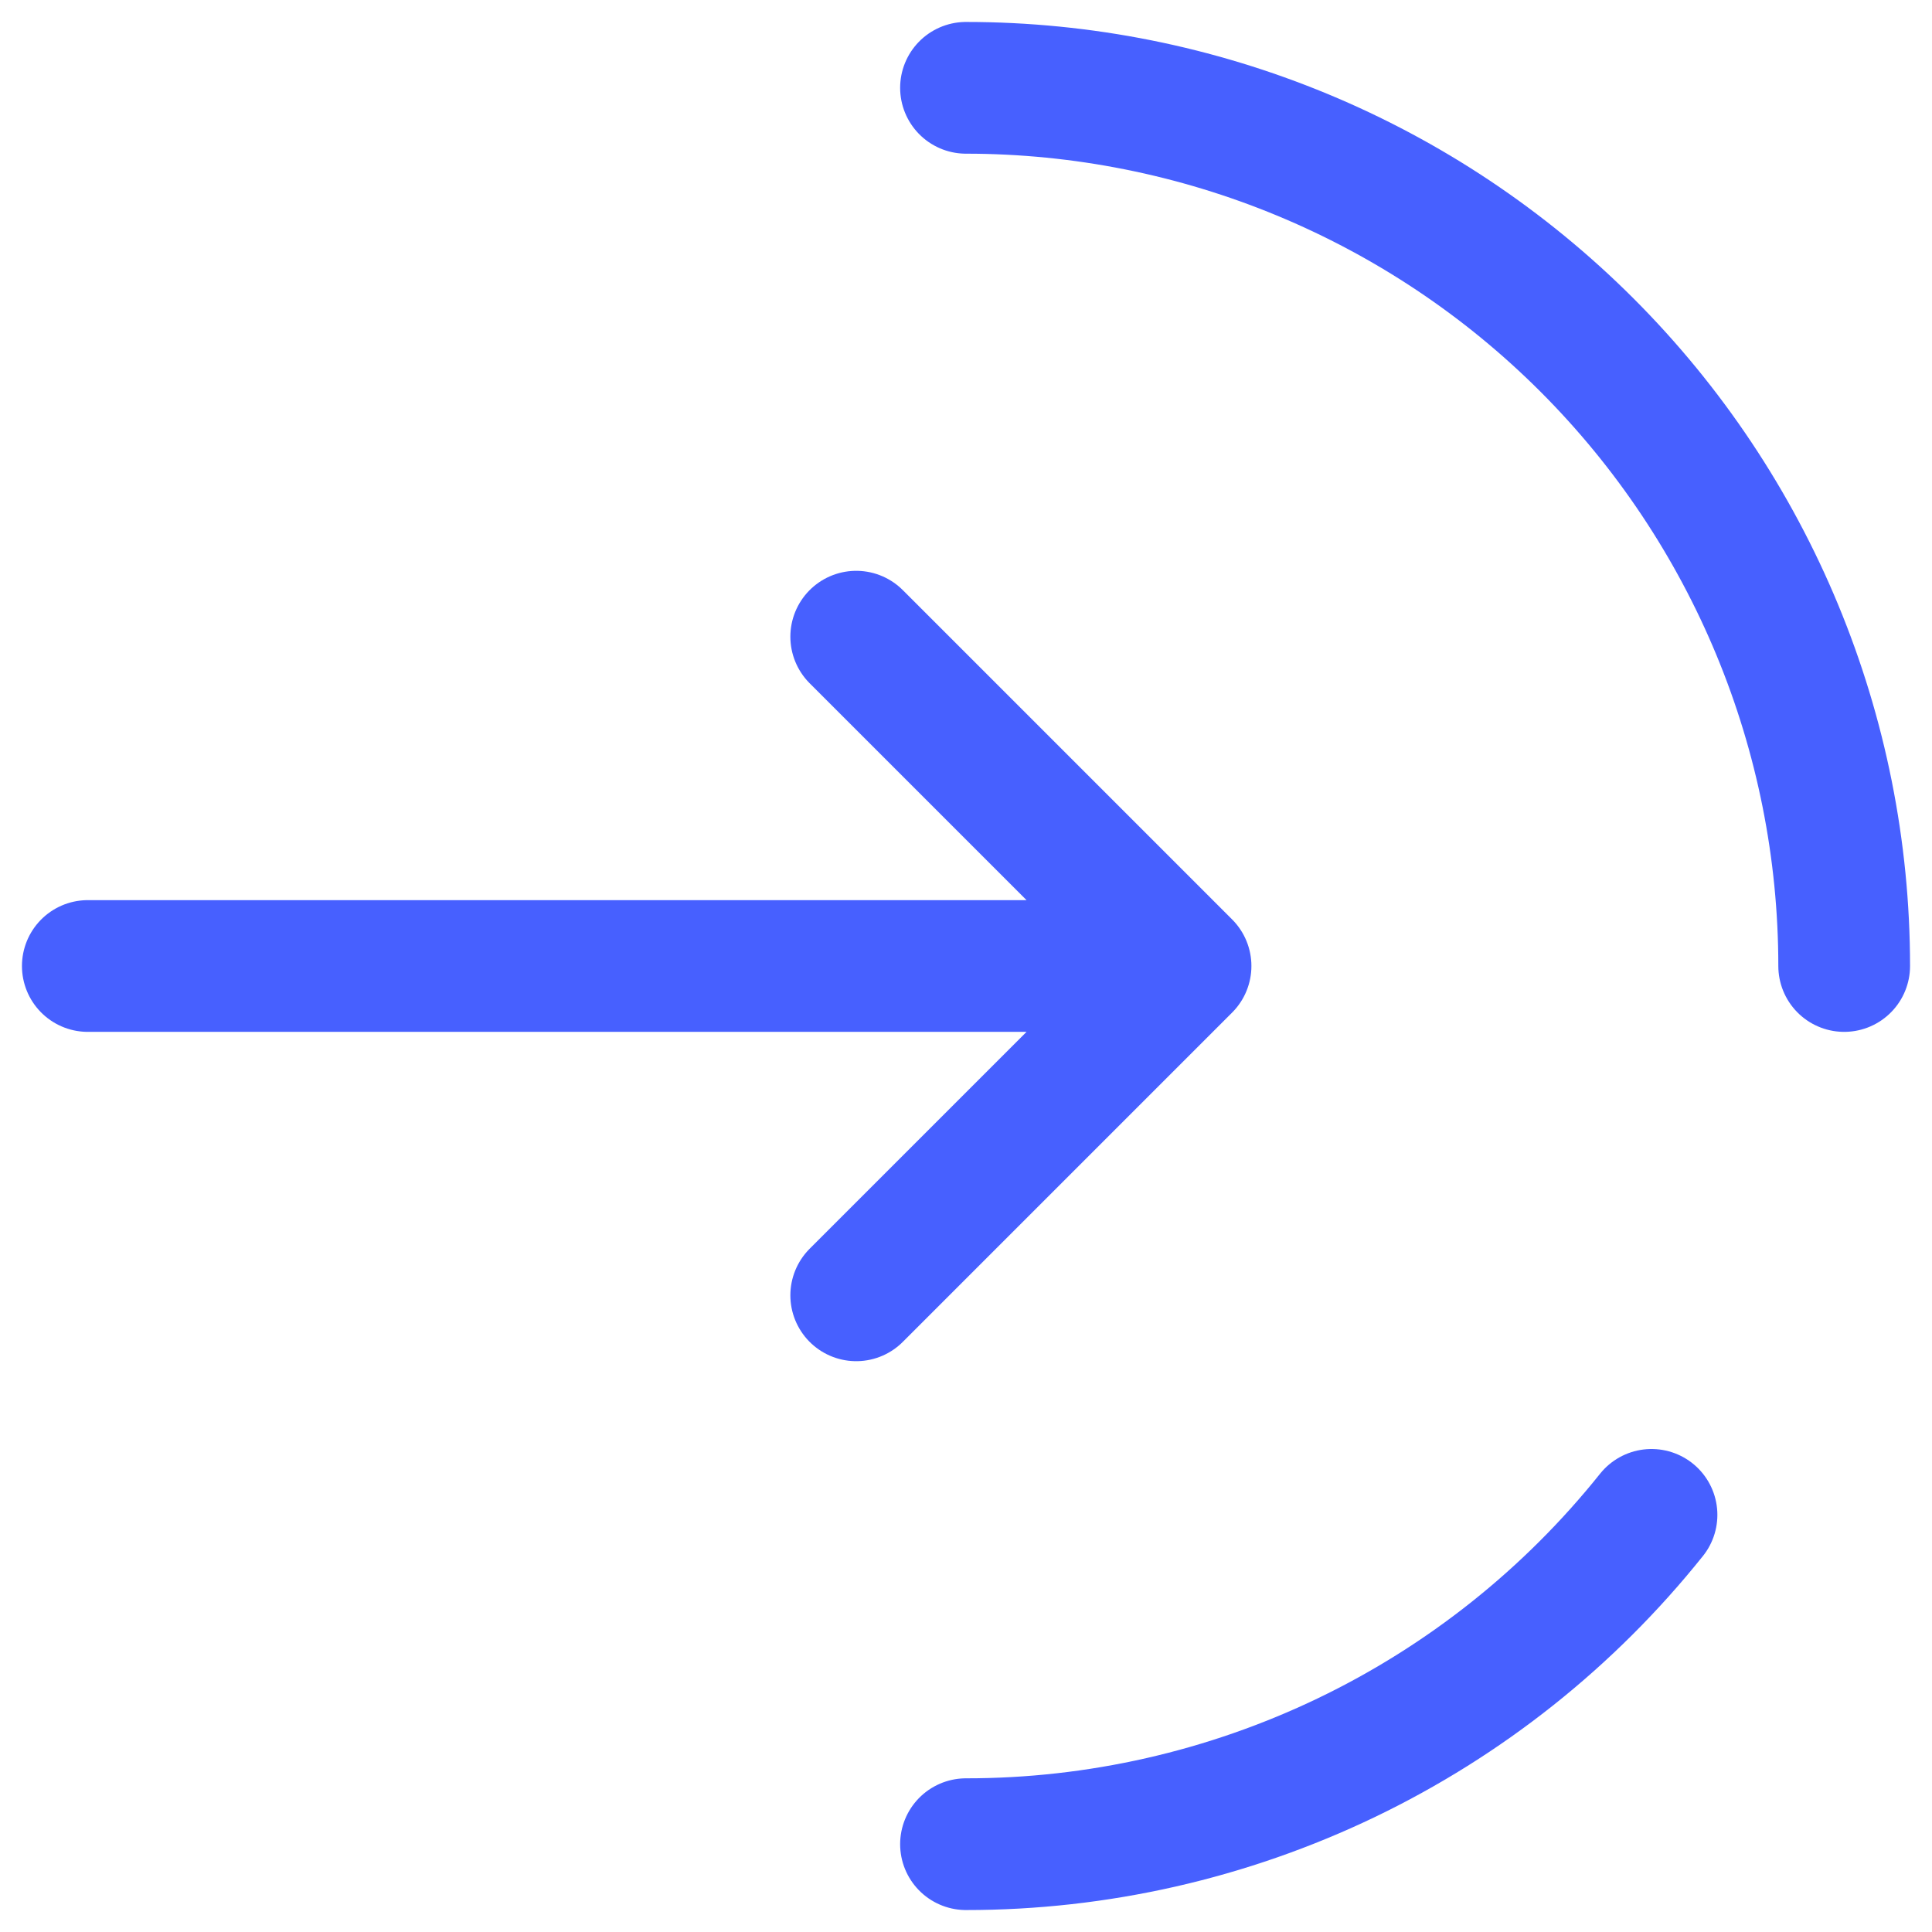
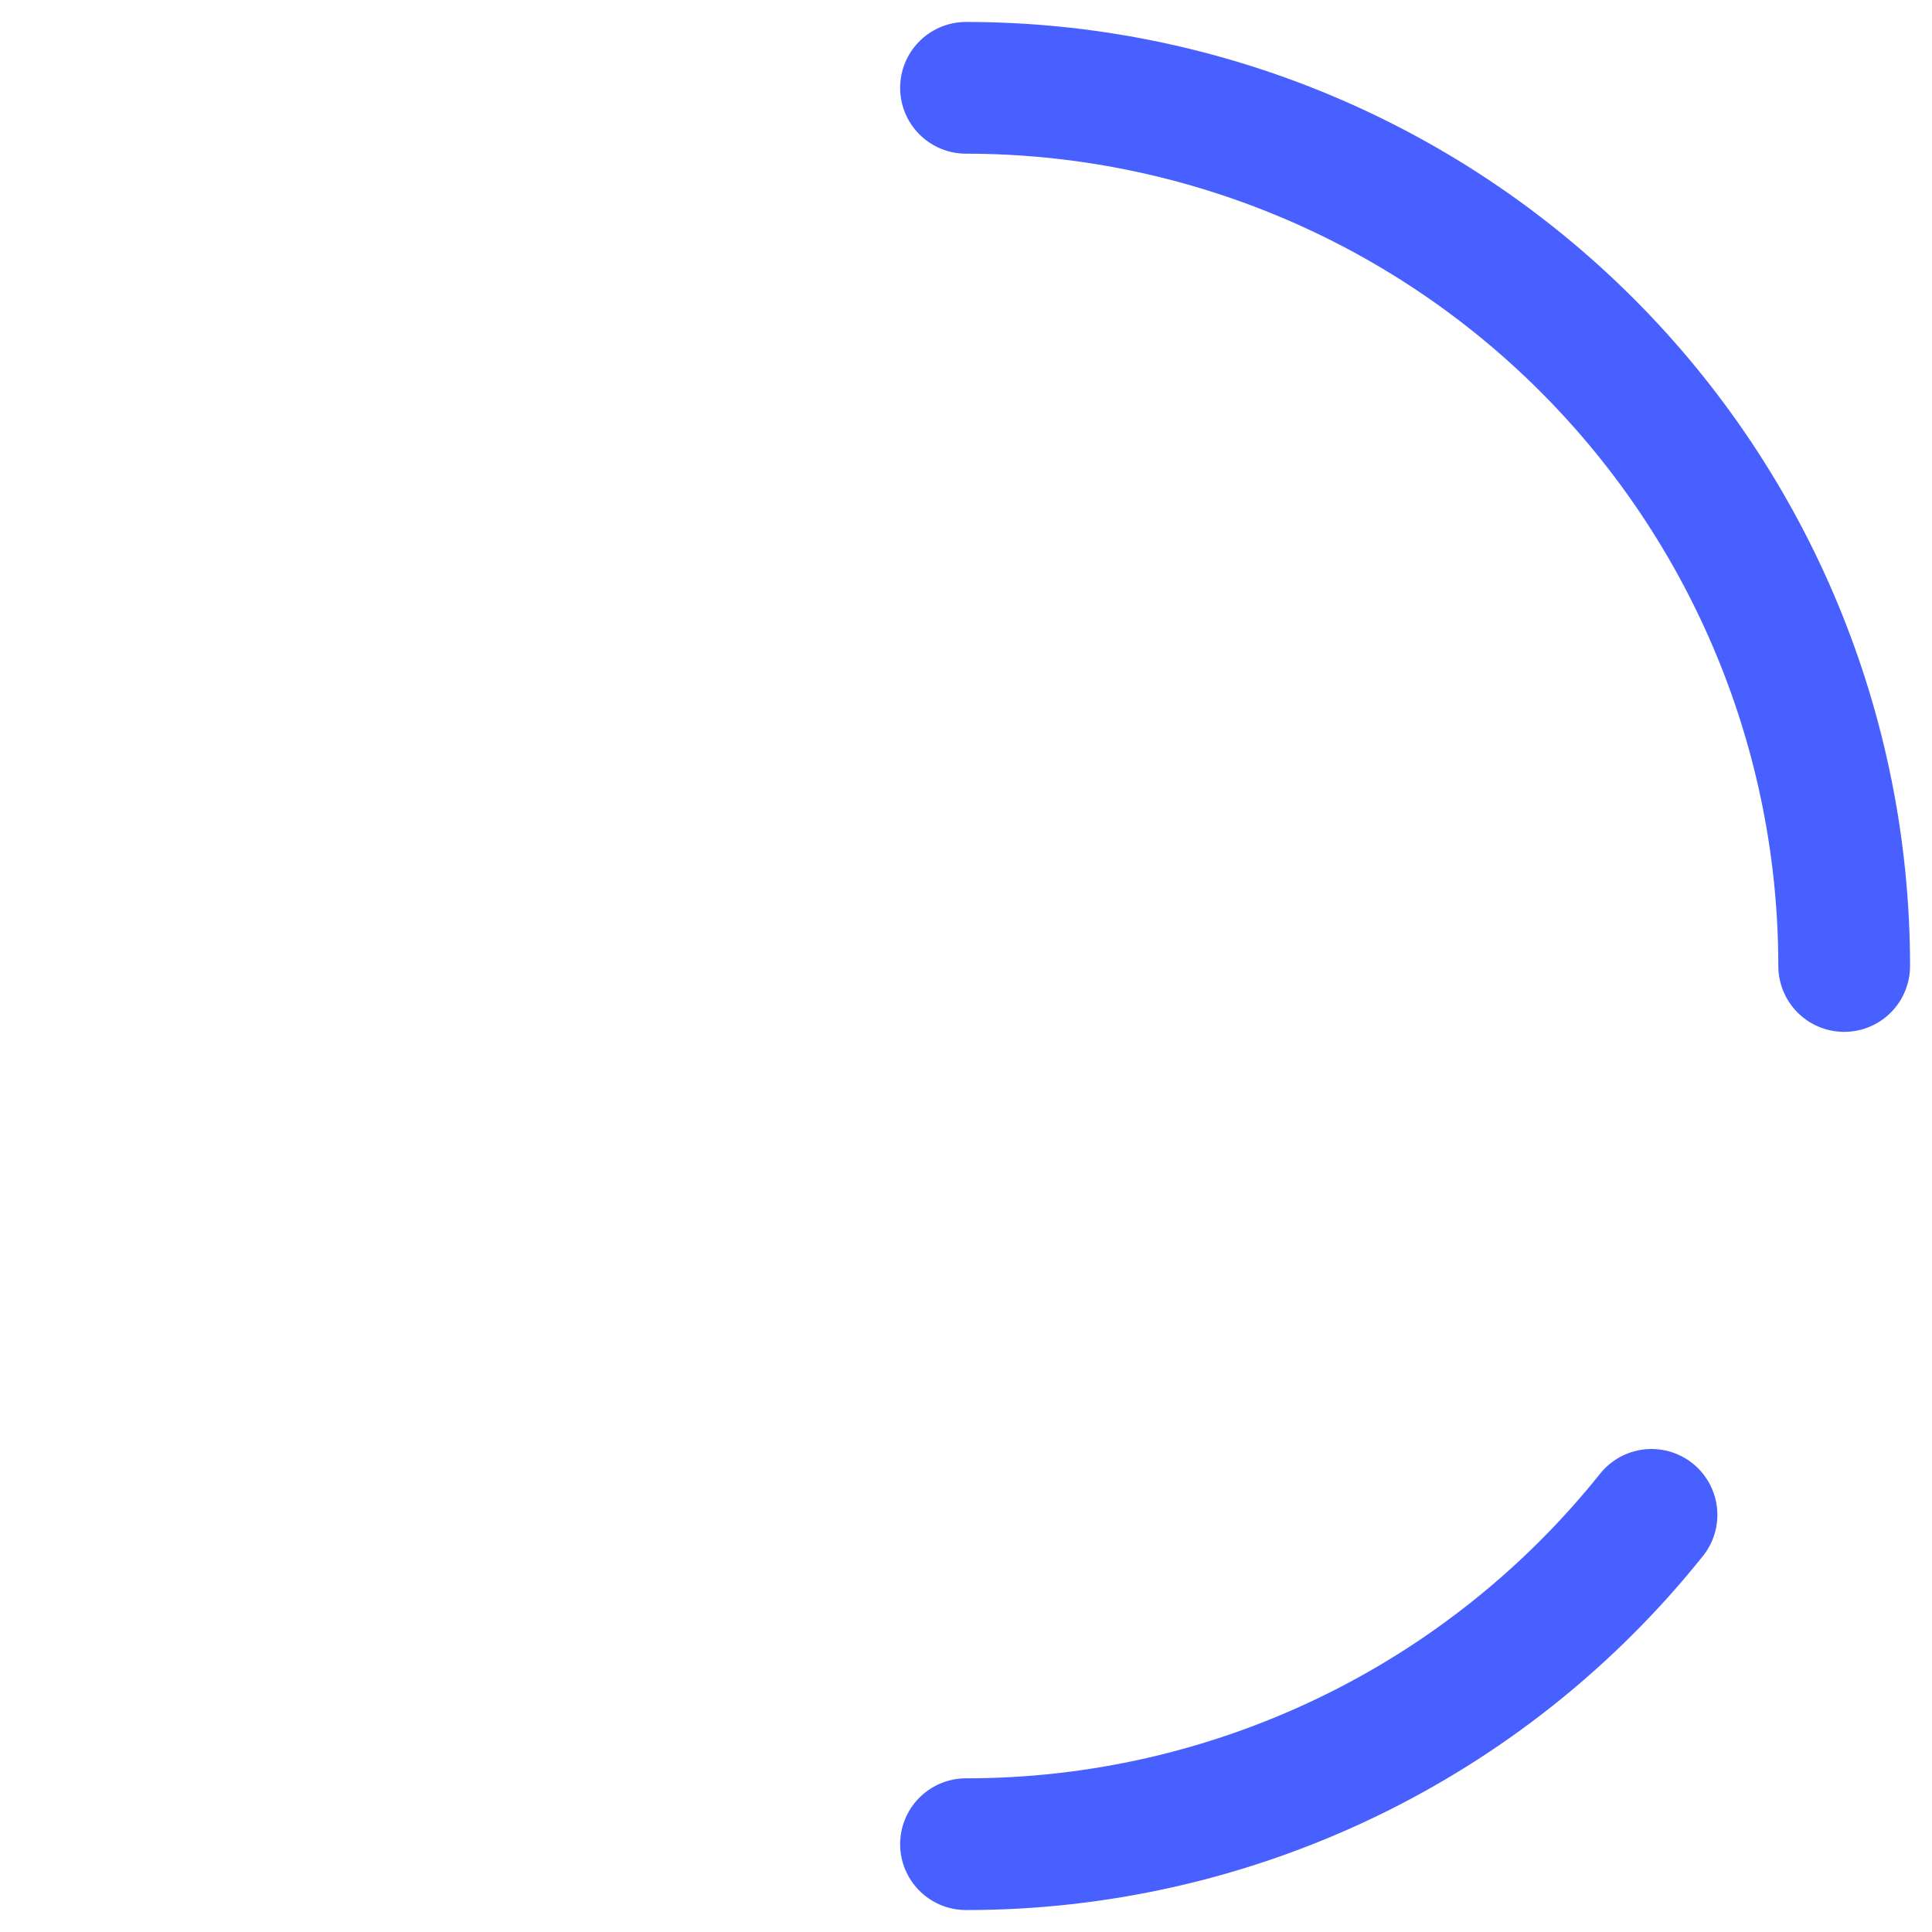
<svg xmlns="http://www.w3.org/2000/svg" width="22" height="22" viewBox="0 0 22 22" fill="none">
  <path d="M21 11C21 8.348 19.946 5.804 18.071 3.929C16.196 2.054 13.652 1 11 1M11 21C12.499 21.001 13.979 20.664 15.331 20.015C16.682 19.366 17.87 18.421 18.806 17.25" stroke="#4760FF" stroke-width="1.5" stroke-linecap="round" />
-   <path d="M1 11H13.5M13.5 11L9.75 7.25M13.5 11L9.75 14.75" stroke="#4760FF" stroke-width="1.5" stroke-linecap="round" stroke-linejoin="round" />
</svg>